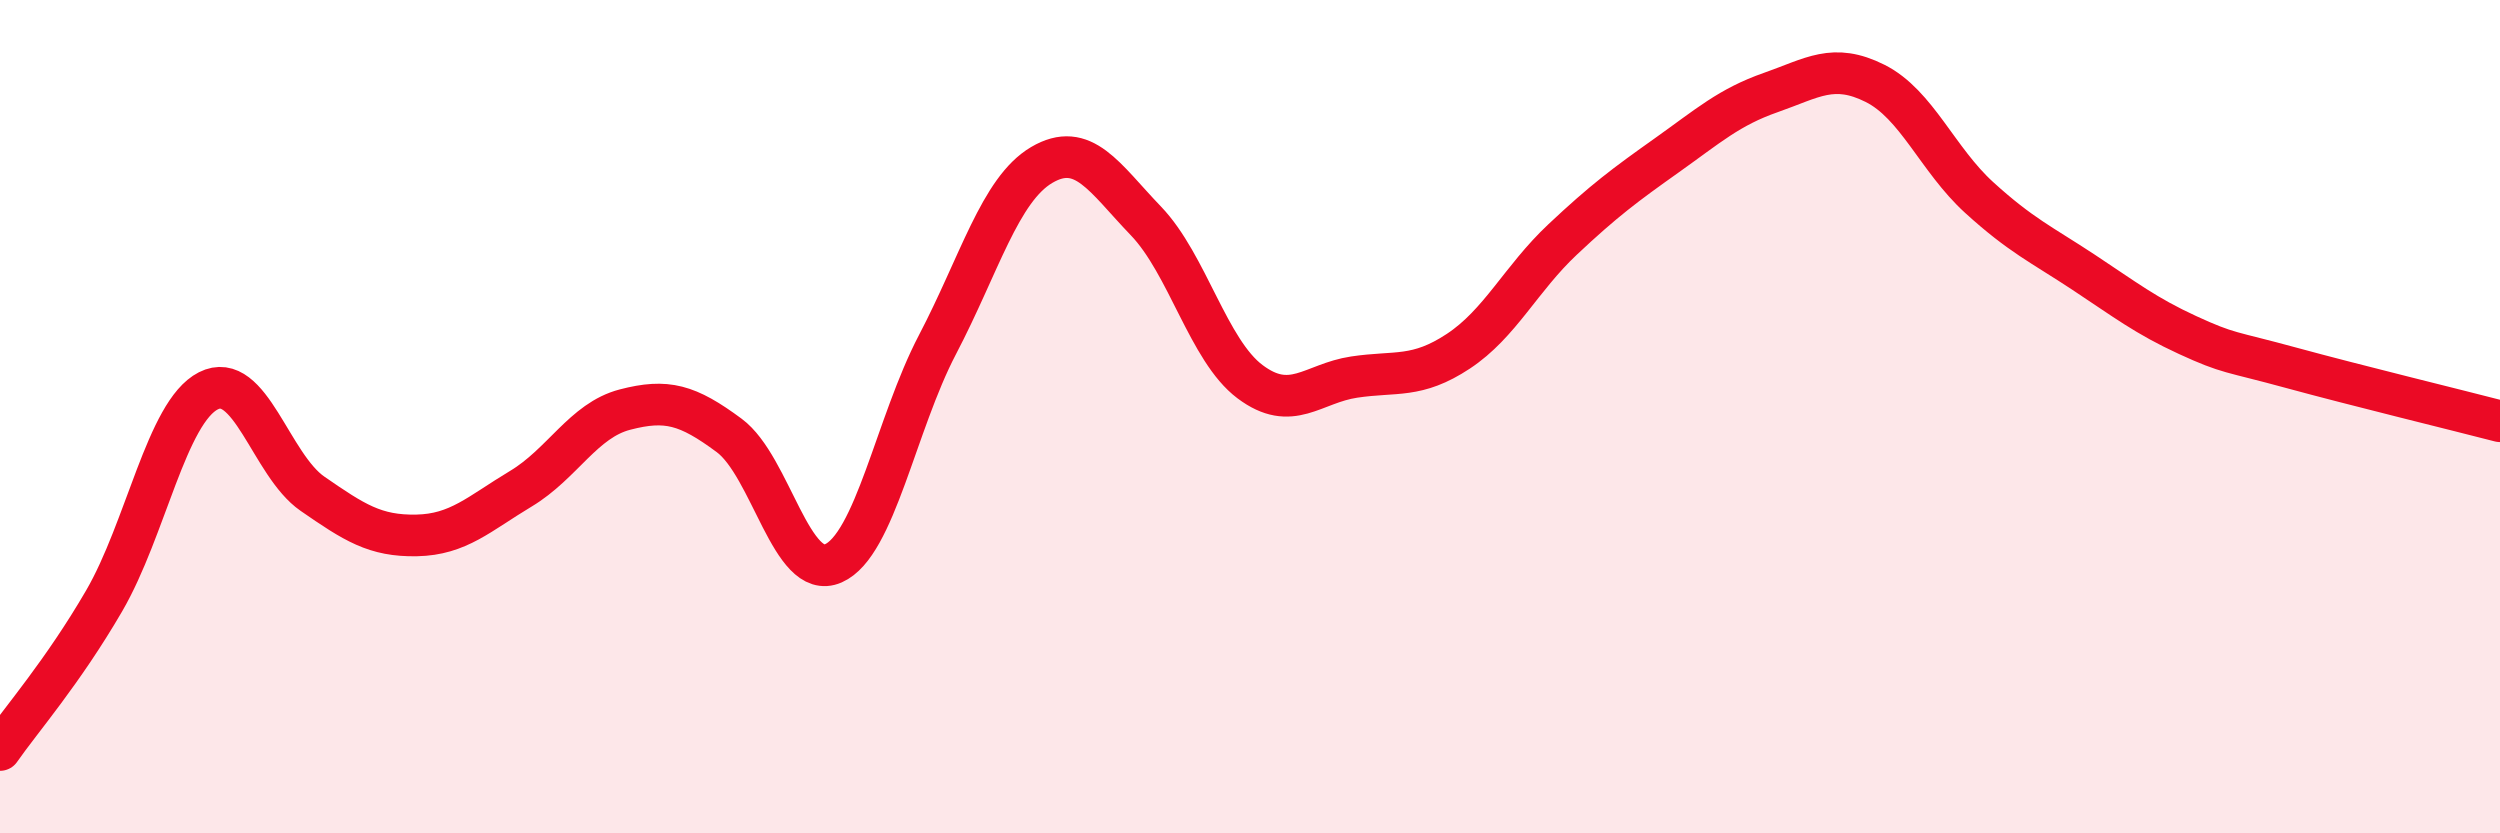
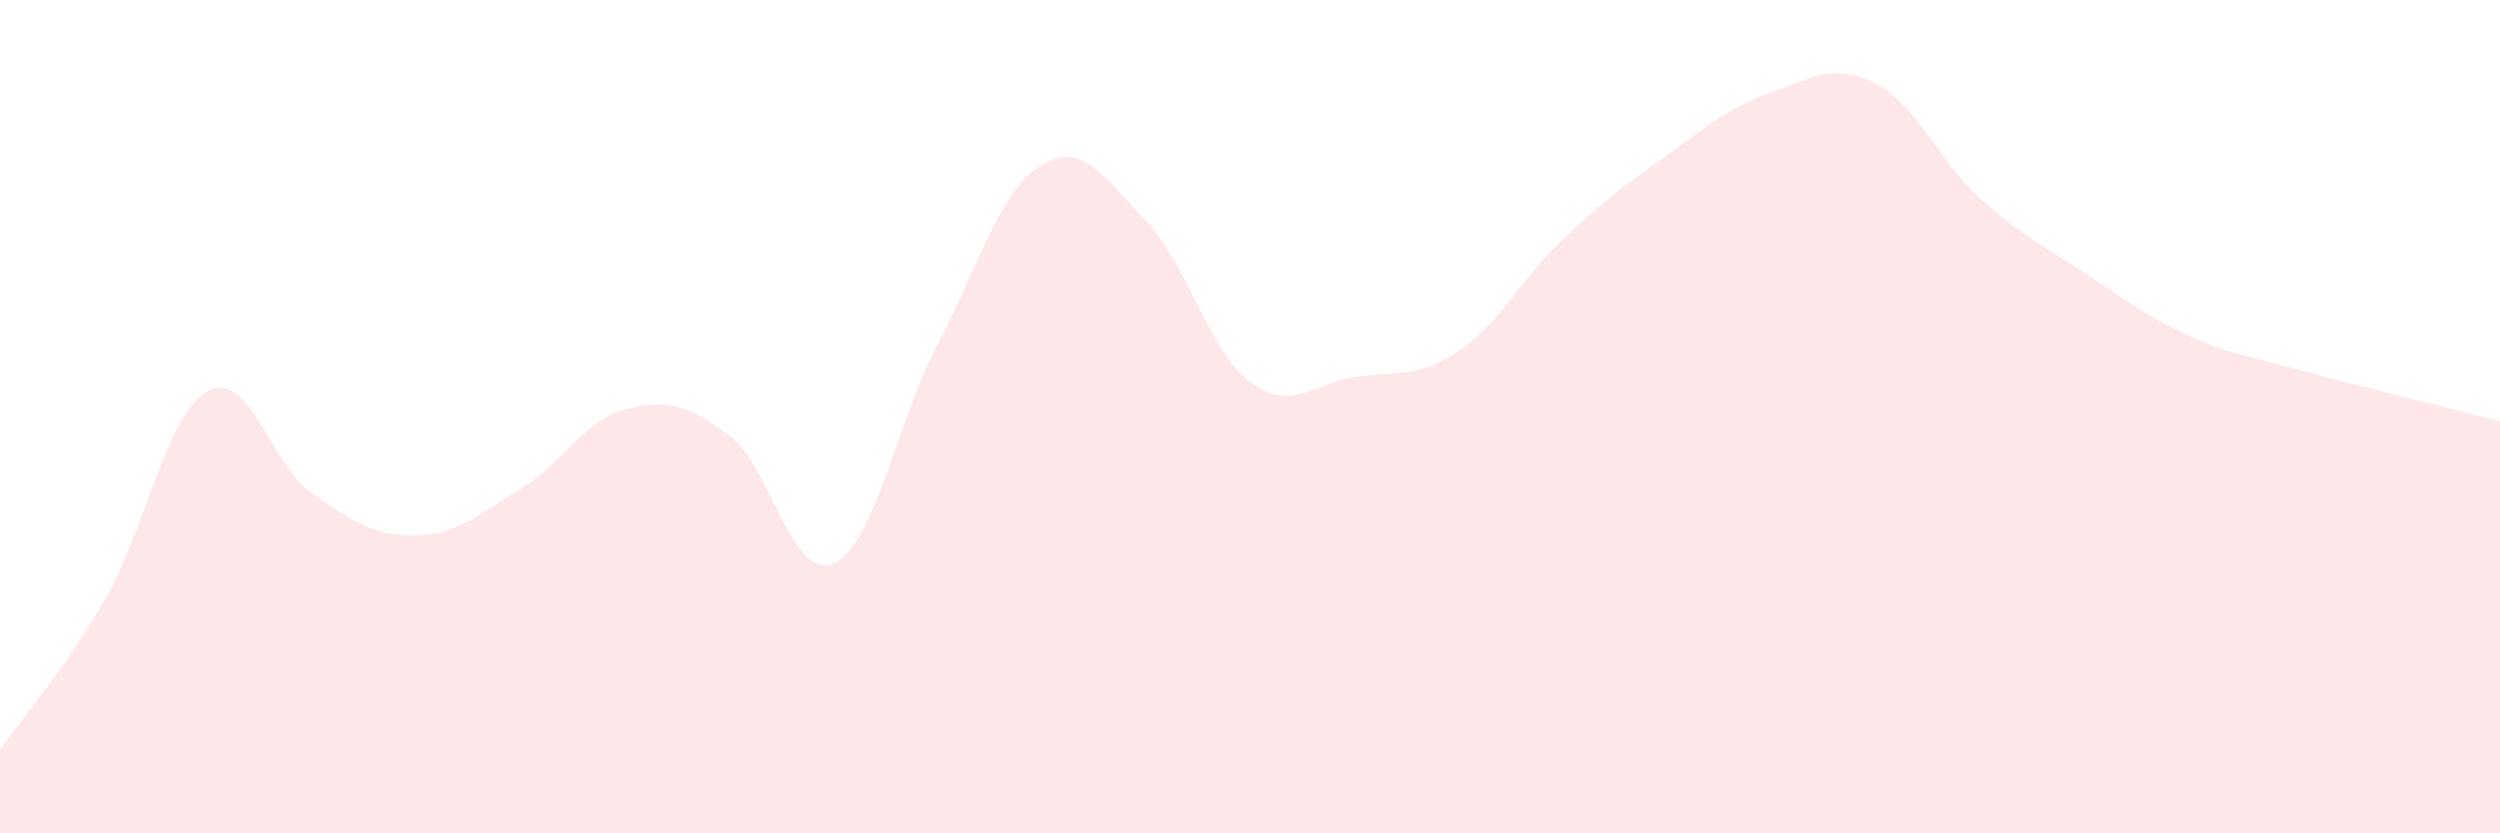
<svg xmlns="http://www.w3.org/2000/svg" width="60" height="20" viewBox="0 0 60 20">
  <path d="M 0,18 C 0.5,17.28 1.5,16.14 2.5,14.42 C 3.5,12.7 4,9.89 5,9.38 C 6,8.87 6.5,11.16 7.5,11.85 C 8.5,12.54 9,12.87 10,12.85 C 11,12.83 11.5,12.33 12.5,11.73 C 13.5,11.13 14,10.09 15,9.83 C 16,9.57 16.5,9.71 17.5,10.45 C 18.5,11.19 19,13.96 20,13.52 C 21,13.08 21.5,10.18 22.5,8.27 C 23.5,6.36 24,4.55 25,3.96 C 26,3.37 26.5,4.26 27.5,5.3 C 28.5,6.34 29,8.41 30,9.16 C 31,9.91 31.5,9.2 32.5,9.05 C 33.5,8.9 34,9.09 35,8.43 C 36,7.77 36.5,6.69 37.5,5.75 C 38.5,4.81 39,4.44 40,3.73 C 41,3.02 41.5,2.57 42.5,2.22 C 43.5,1.87 44,1.5 45,2 C 46,2.5 46.5,3.83 47.5,4.74 C 48.5,5.65 49,5.87 50,6.53 C 51,7.19 51.5,7.58 52.5,8.04 C 53.5,8.5 53.5,8.42 55,8.83 C 56.5,9.24 59,9.85 60,10.11L60 20L0 20Z" fill="#EB0A25" opacity="0.1" stroke-linecap="round" stroke-linejoin="round" />
-   <path d="M 0,18 C 0.5,17.28 1.5,16.14 2.5,14.42 C 3.5,12.7 4,9.89 5,9.38 C 6,8.87 6.5,11.16 7.5,11.85 C 8.5,12.54 9,12.87 10,12.85 C 11,12.83 11.5,12.33 12.5,11.73 C 13.5,11.13 14,10.09 15,9.83 C 16,9.57 16.5,9.71 17.5,10.45 C 18.5,11.19 19,13.96 20,13.52 C 21,13.08 21.5,10.18 22.5,8.27 C 23.5,6.36 24,4.55 25,3.96 C 26,3.37 26.5,4.26 27.5,5.3 C 28.5,6.34 29,8.41 30,9.16 C 31,9.91 31.5,9.2 32.5,9.05 C 33.5,8.9 34,9.09 35,8.43 C 36,7.77 36.5,6.69 37.5,5.75 C 38.5,4.81 39,4.44 40,3.73 C 41,3.02 41.5,2.57 42.5,2.22 C 43.5,1.87 44,1.5 45,2 C 46,2.5 46.5,3.83 47.5,4.74 C 48.5,5.65 49,5.87 50,6.53 C 51,7.19 51.5,7.58 52.5,8.04 C 53.5,8.5 53.5,8.42 55,8.83 C 56.5,9.24 59,9.85 60,10.11" stroke="#EB0A25" stroke-width="1" fill="none" stroke-linecap="round" stroke-linejoin="round" />
</svg>